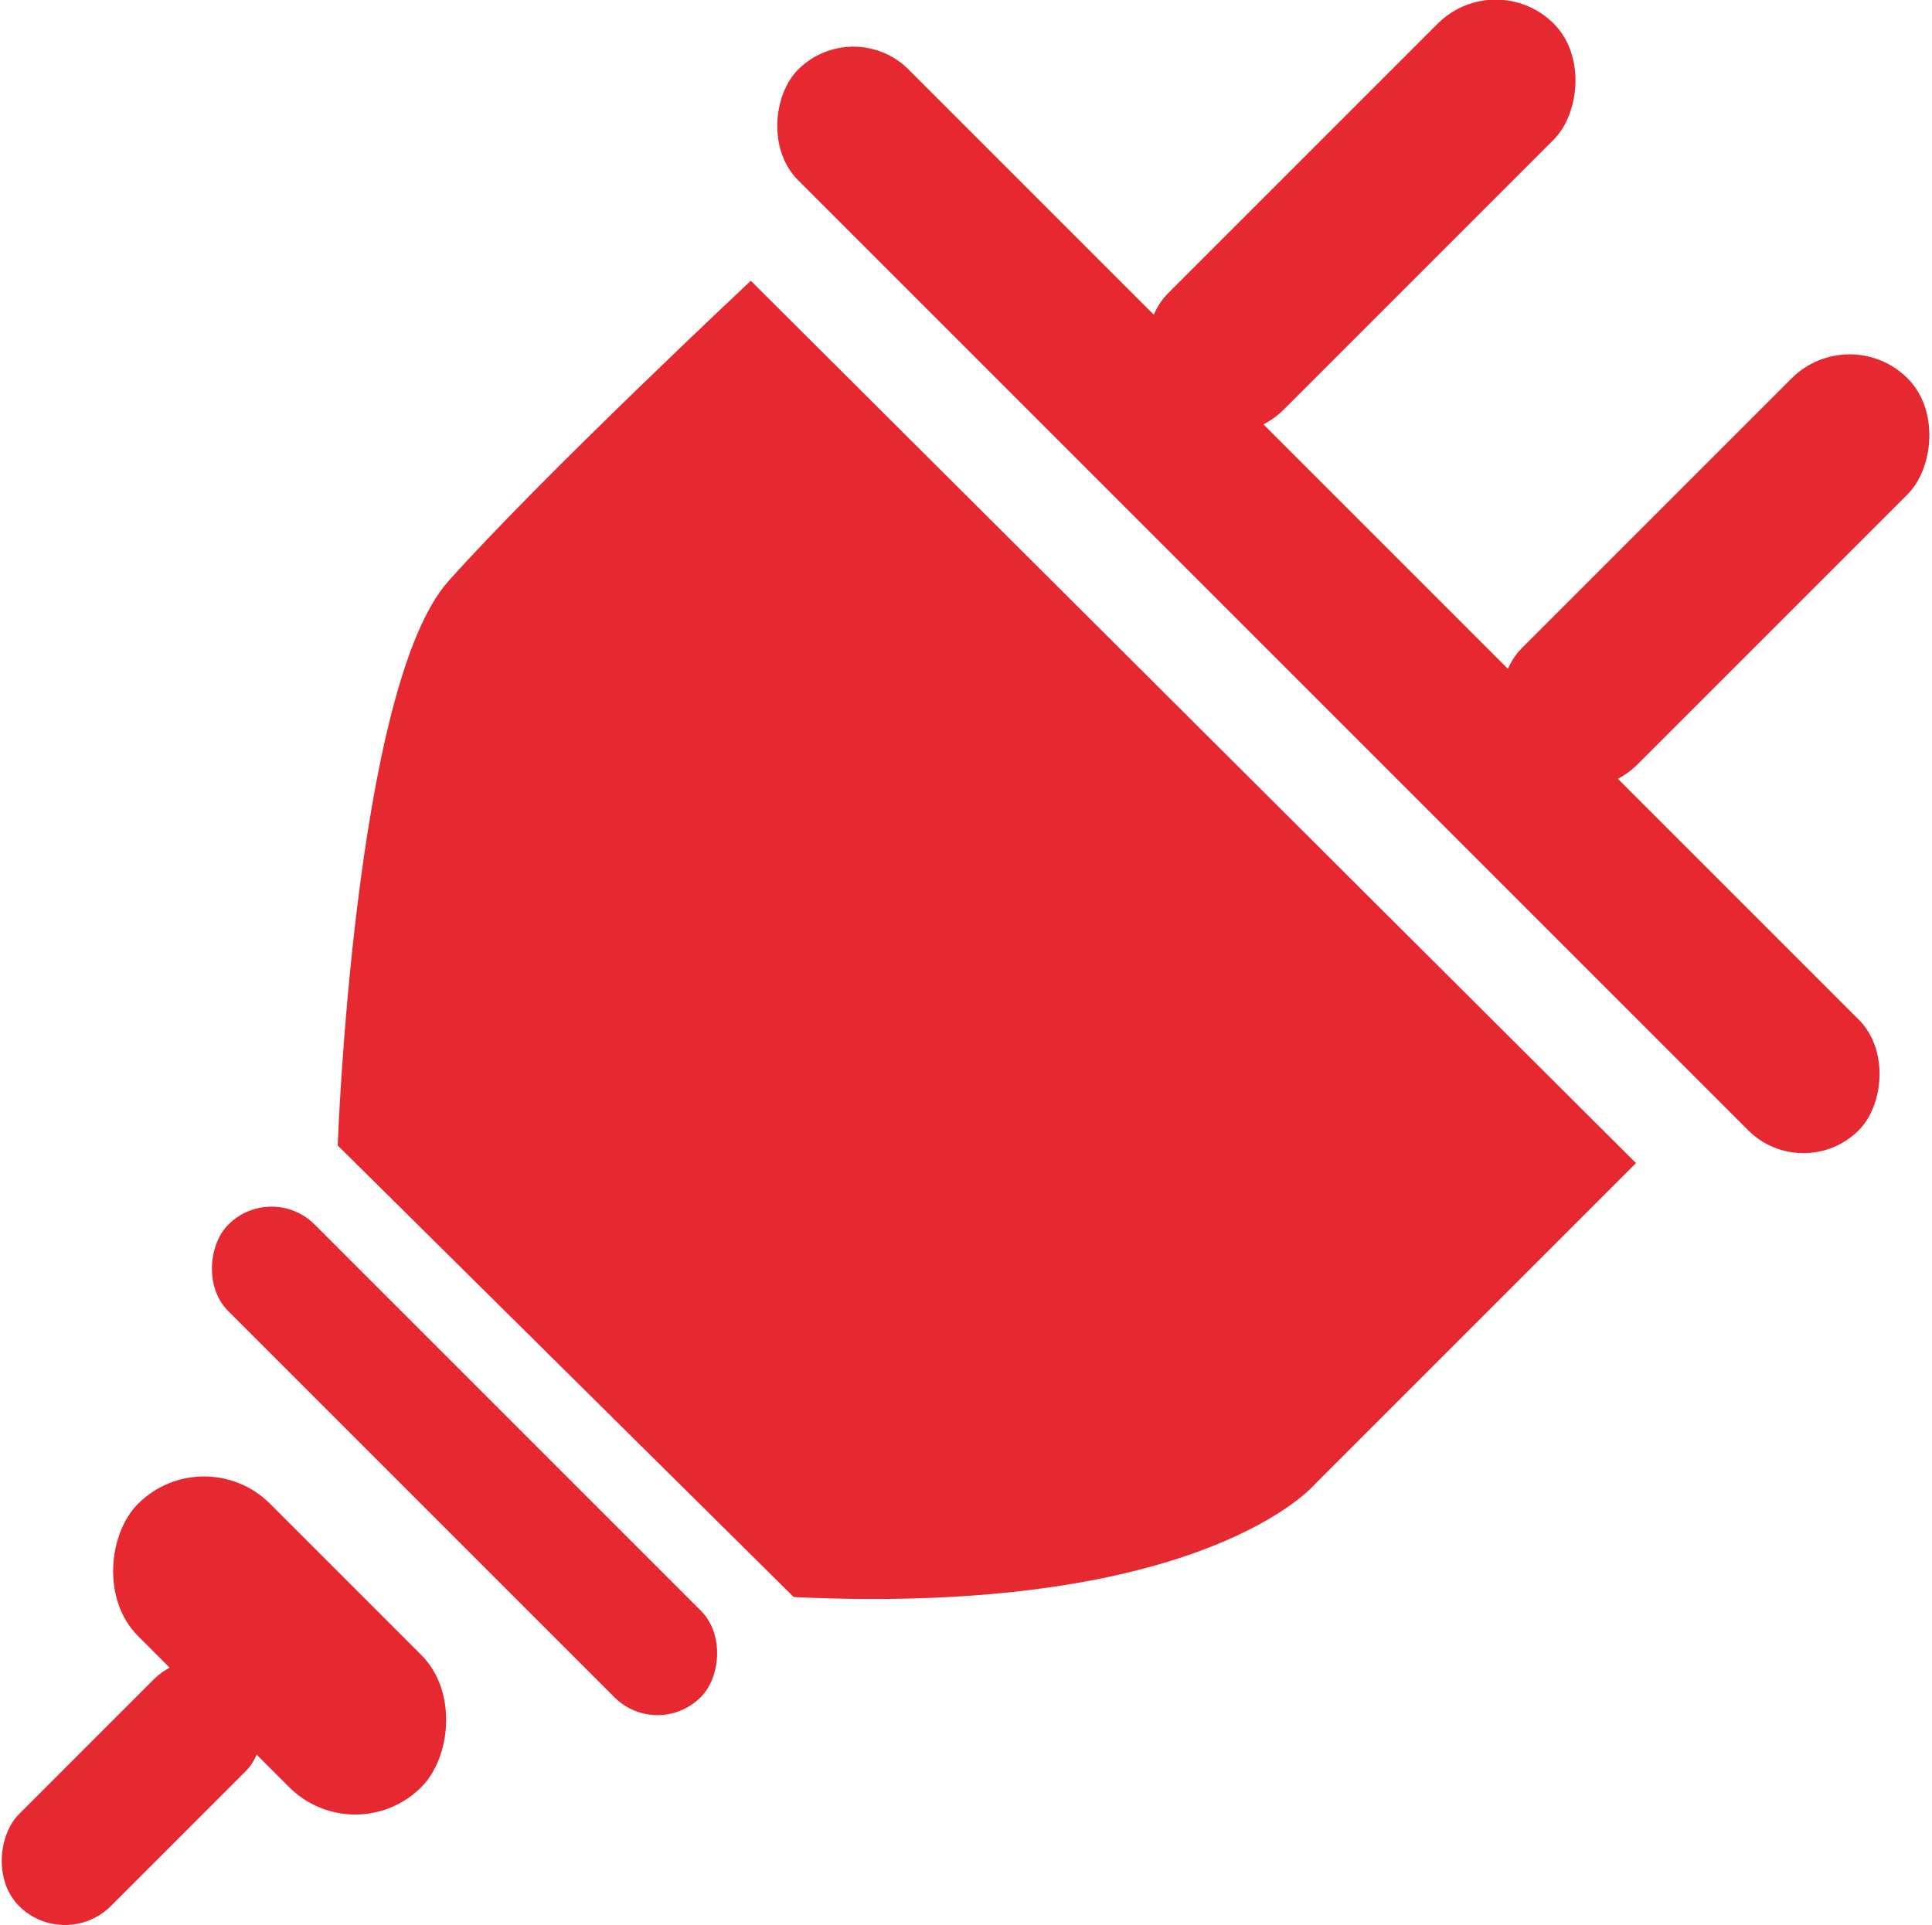
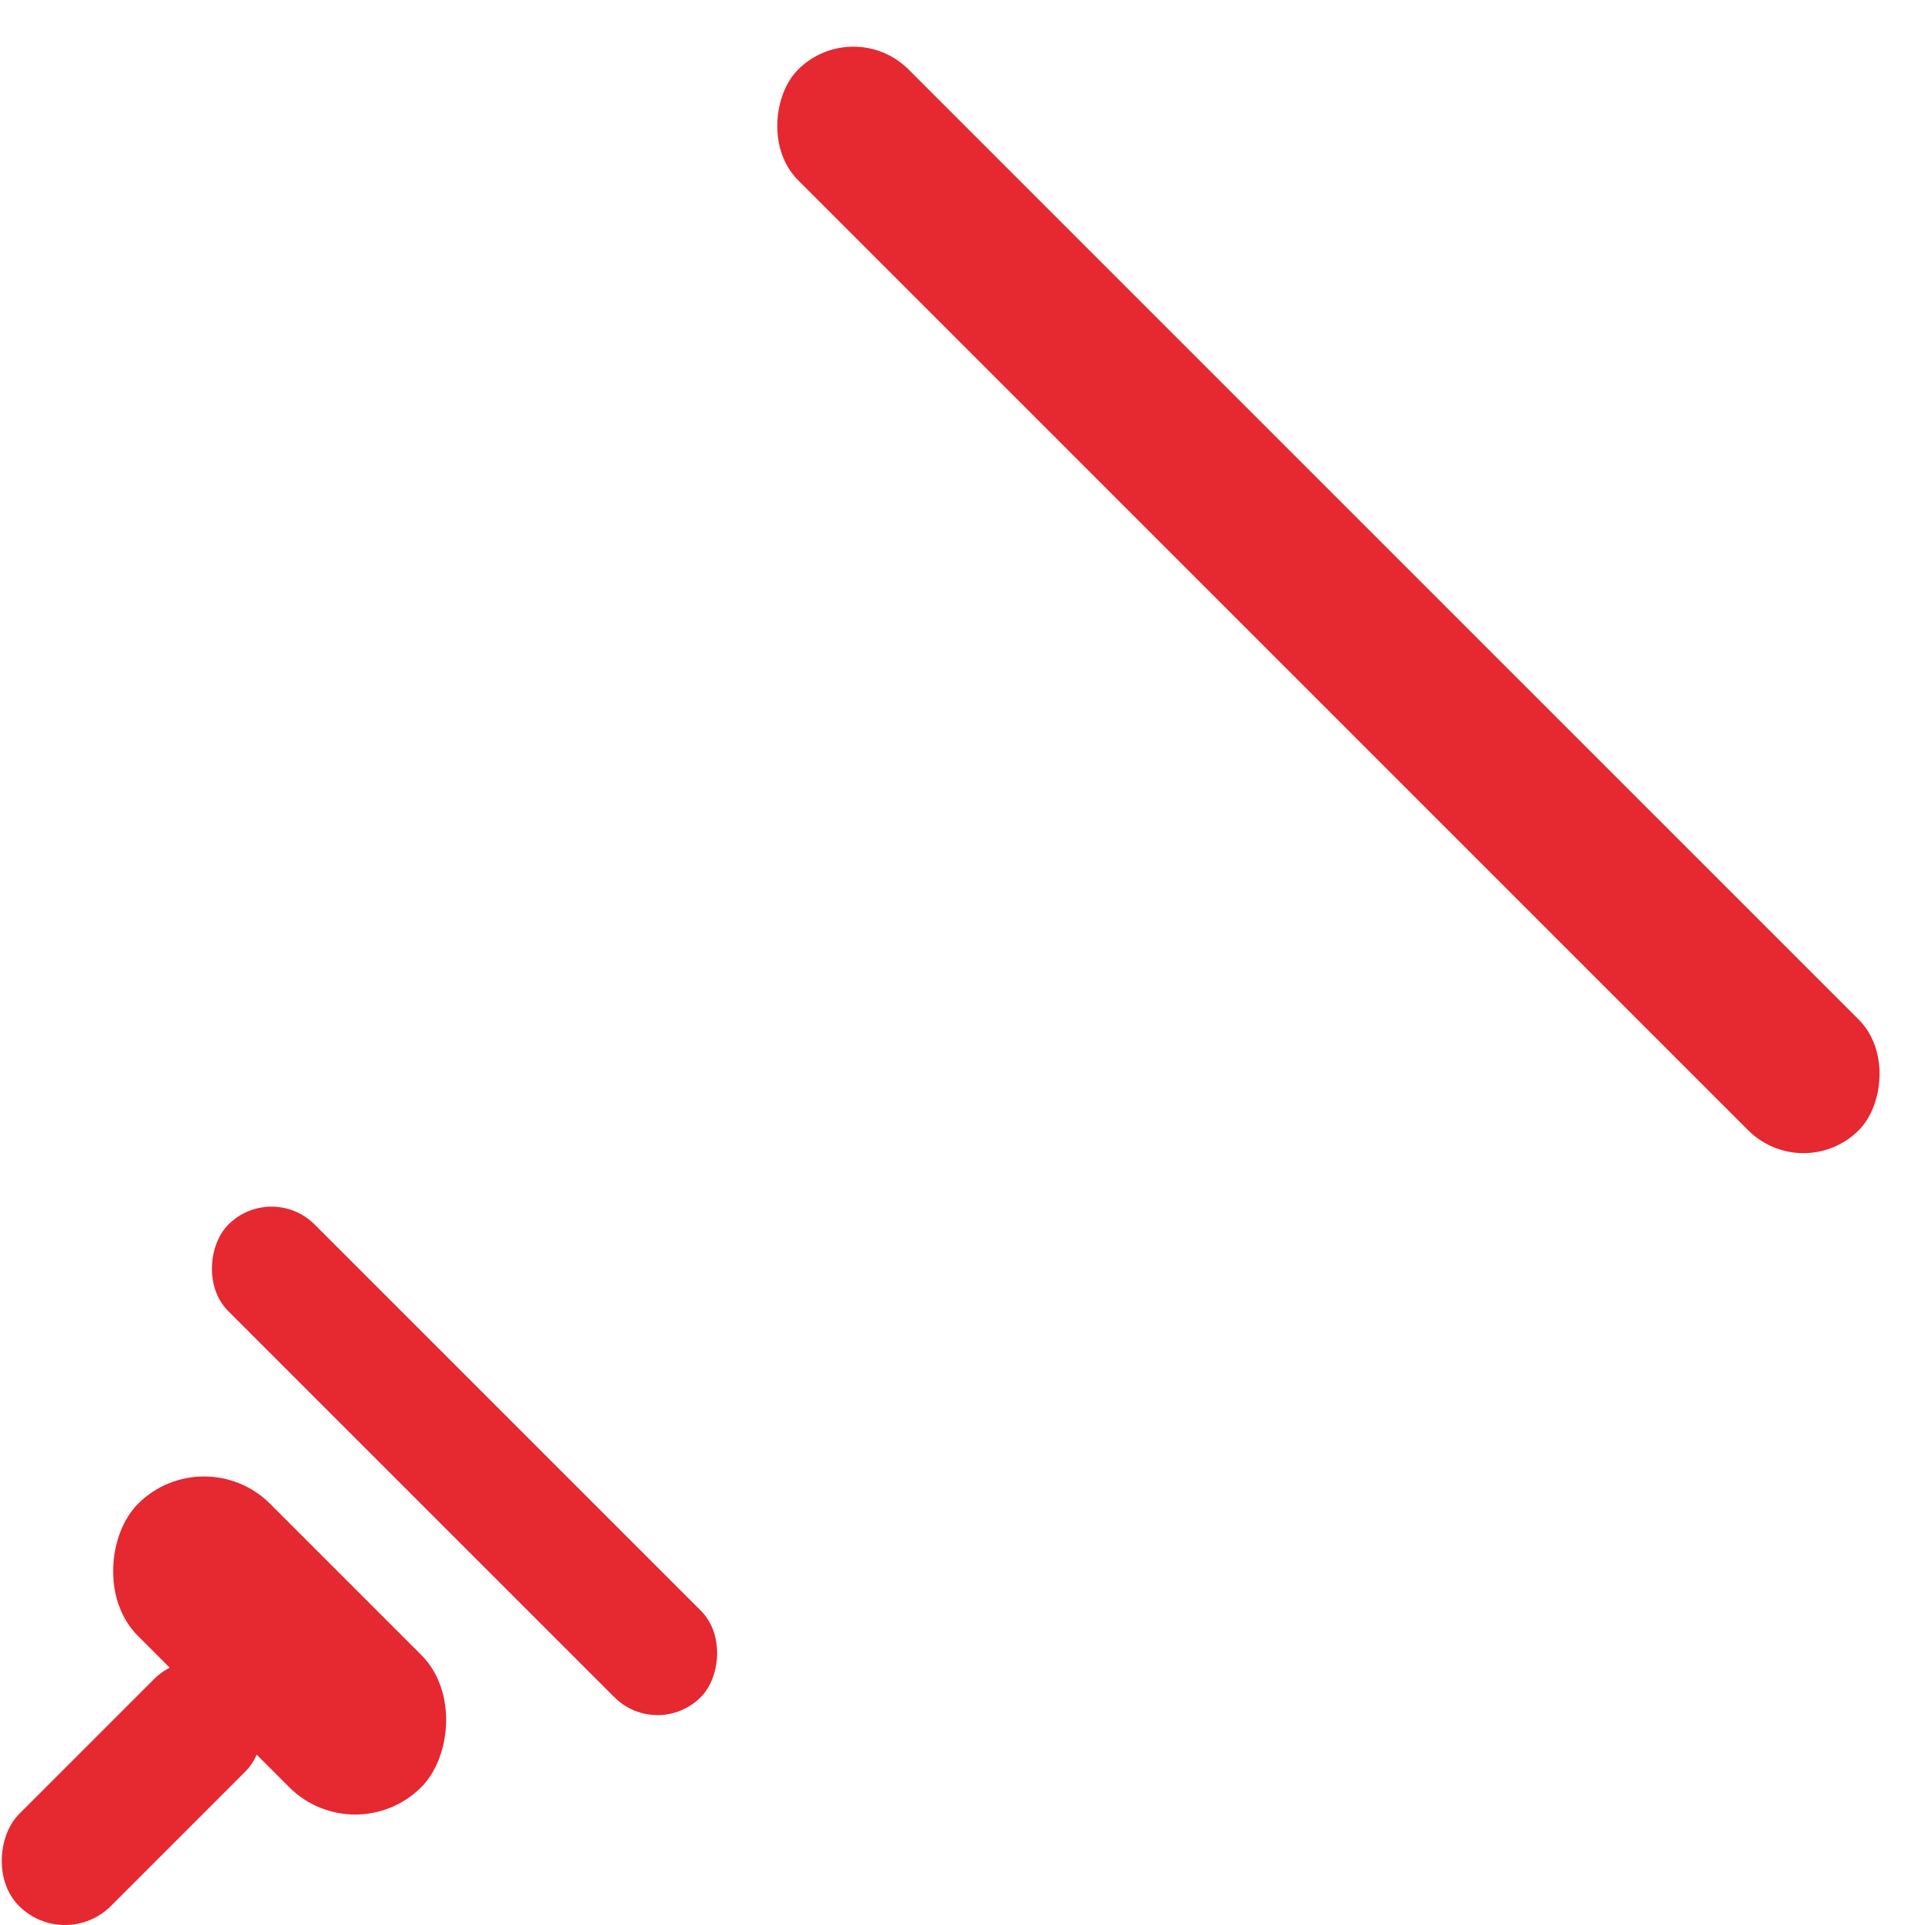
<svg xmlns="http://www.w3.org/2000/svg" viewBox="0 0 48.17 48">
  <defs>
    <style>.cls-1{fill:#e62831;}</style>
  </defs>
  <title>Ресурс 11</title>
  <g id="Слой_2" data-name="Слой 2">
    <g id="Capa_1" data-name="Capa 1">
      <rect class="cls-1" x="14.42" y="13.01" width="37.4" height="3.9" rx="1.95" transform="translate(20.28 -19.04) rotate(45)" />
-       <rect class="cls-1" x="31.88" y="-1.4" width="4.09" height="13.61" rx="2.05" transform="translate(13.76 -22.41) rotate(45)" />
-       <rect class="cls-1" x="40.71" y="7.44" width="4.09" height="13.61" rx="2.05" transform="translate(22.59 -26.06) rotate(45)" />
-       <path class="cls-1" d="M18.72,7,40.79,29l-8,8s-2.76,3.3-13,2.82L8.42,28.56s.41-11.44,2.76-14.07S18.72,7,18.72,7Z" />
      <rect class="cls-1" x="3.25" y="34.9" width="16.66" height="3.05" rx="1.52" transform="translate(29.15 2.48) rotate(45)" />
      <rect class="cls-1" x="1.97" y="38.7" width="9.99" height="4.66" rx="2.33" transform="translate(31.06 7.09) rotate(45)" />
      <rect class="cls-1" x="1.68" y="40.7" width="3.24" height="7.99" rx="1.62" transform="translate(32.57 10.76) rotate(45)" />
    </g>
  </g>
</svg>